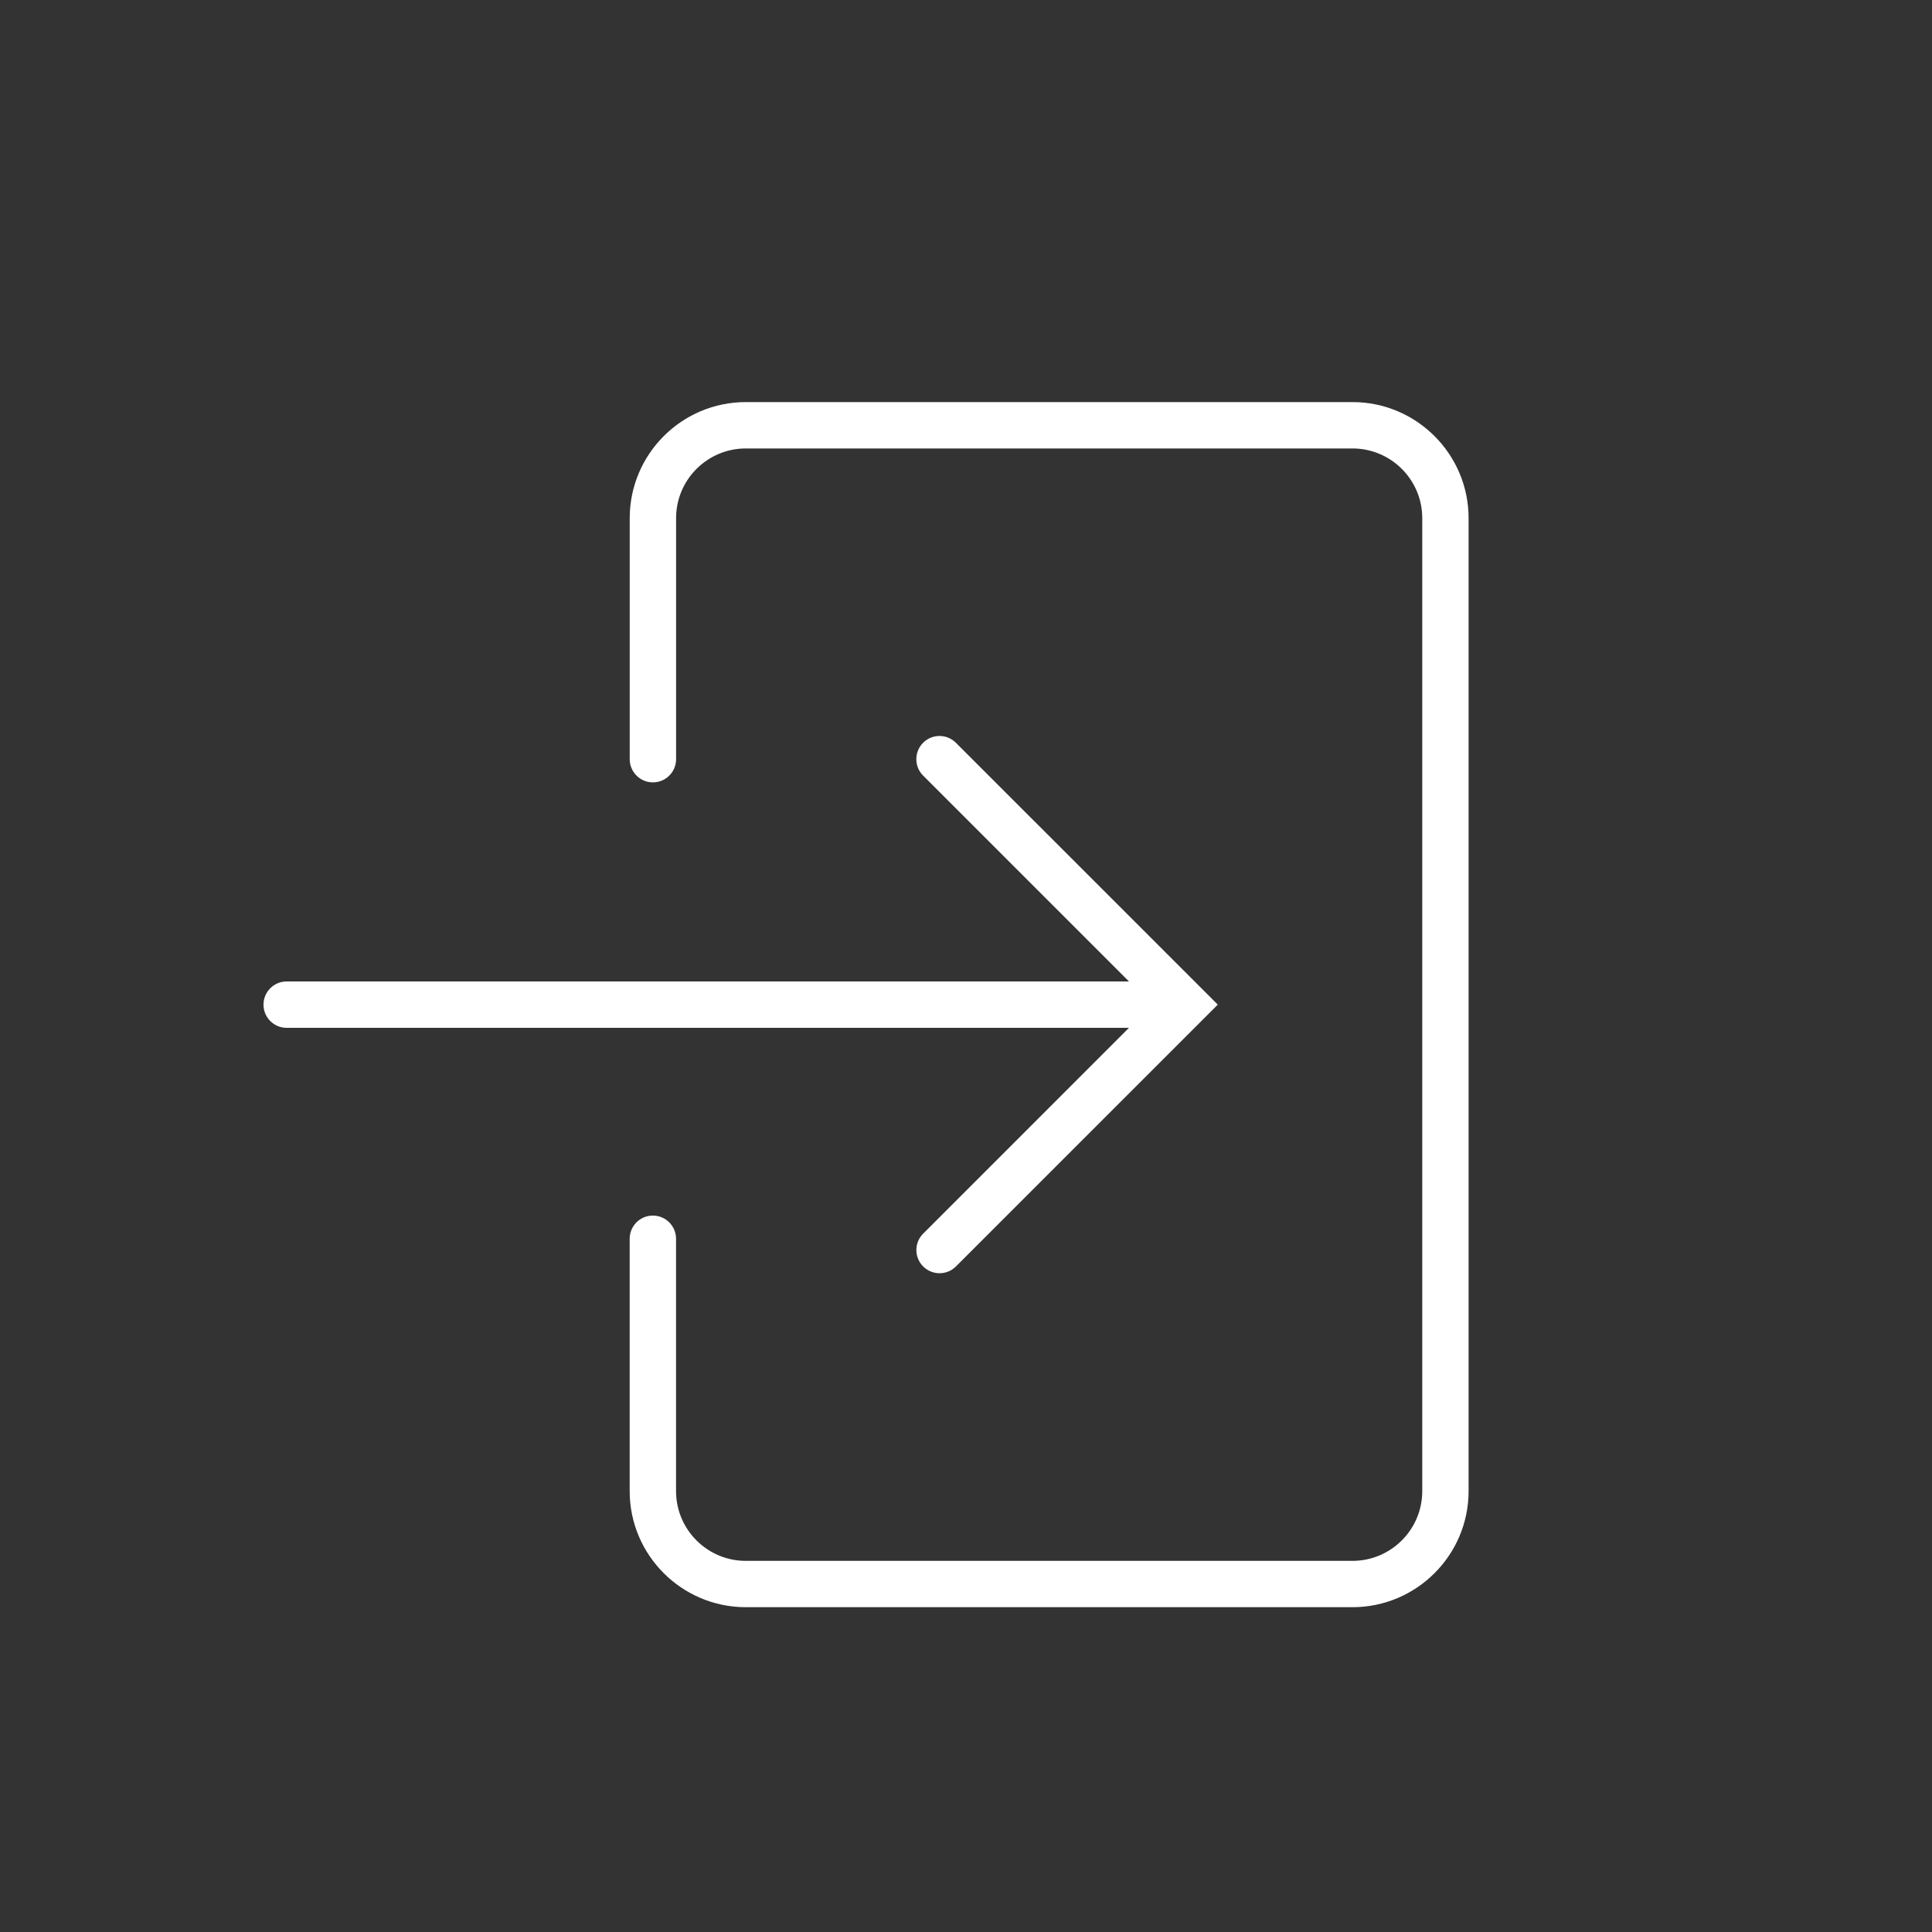
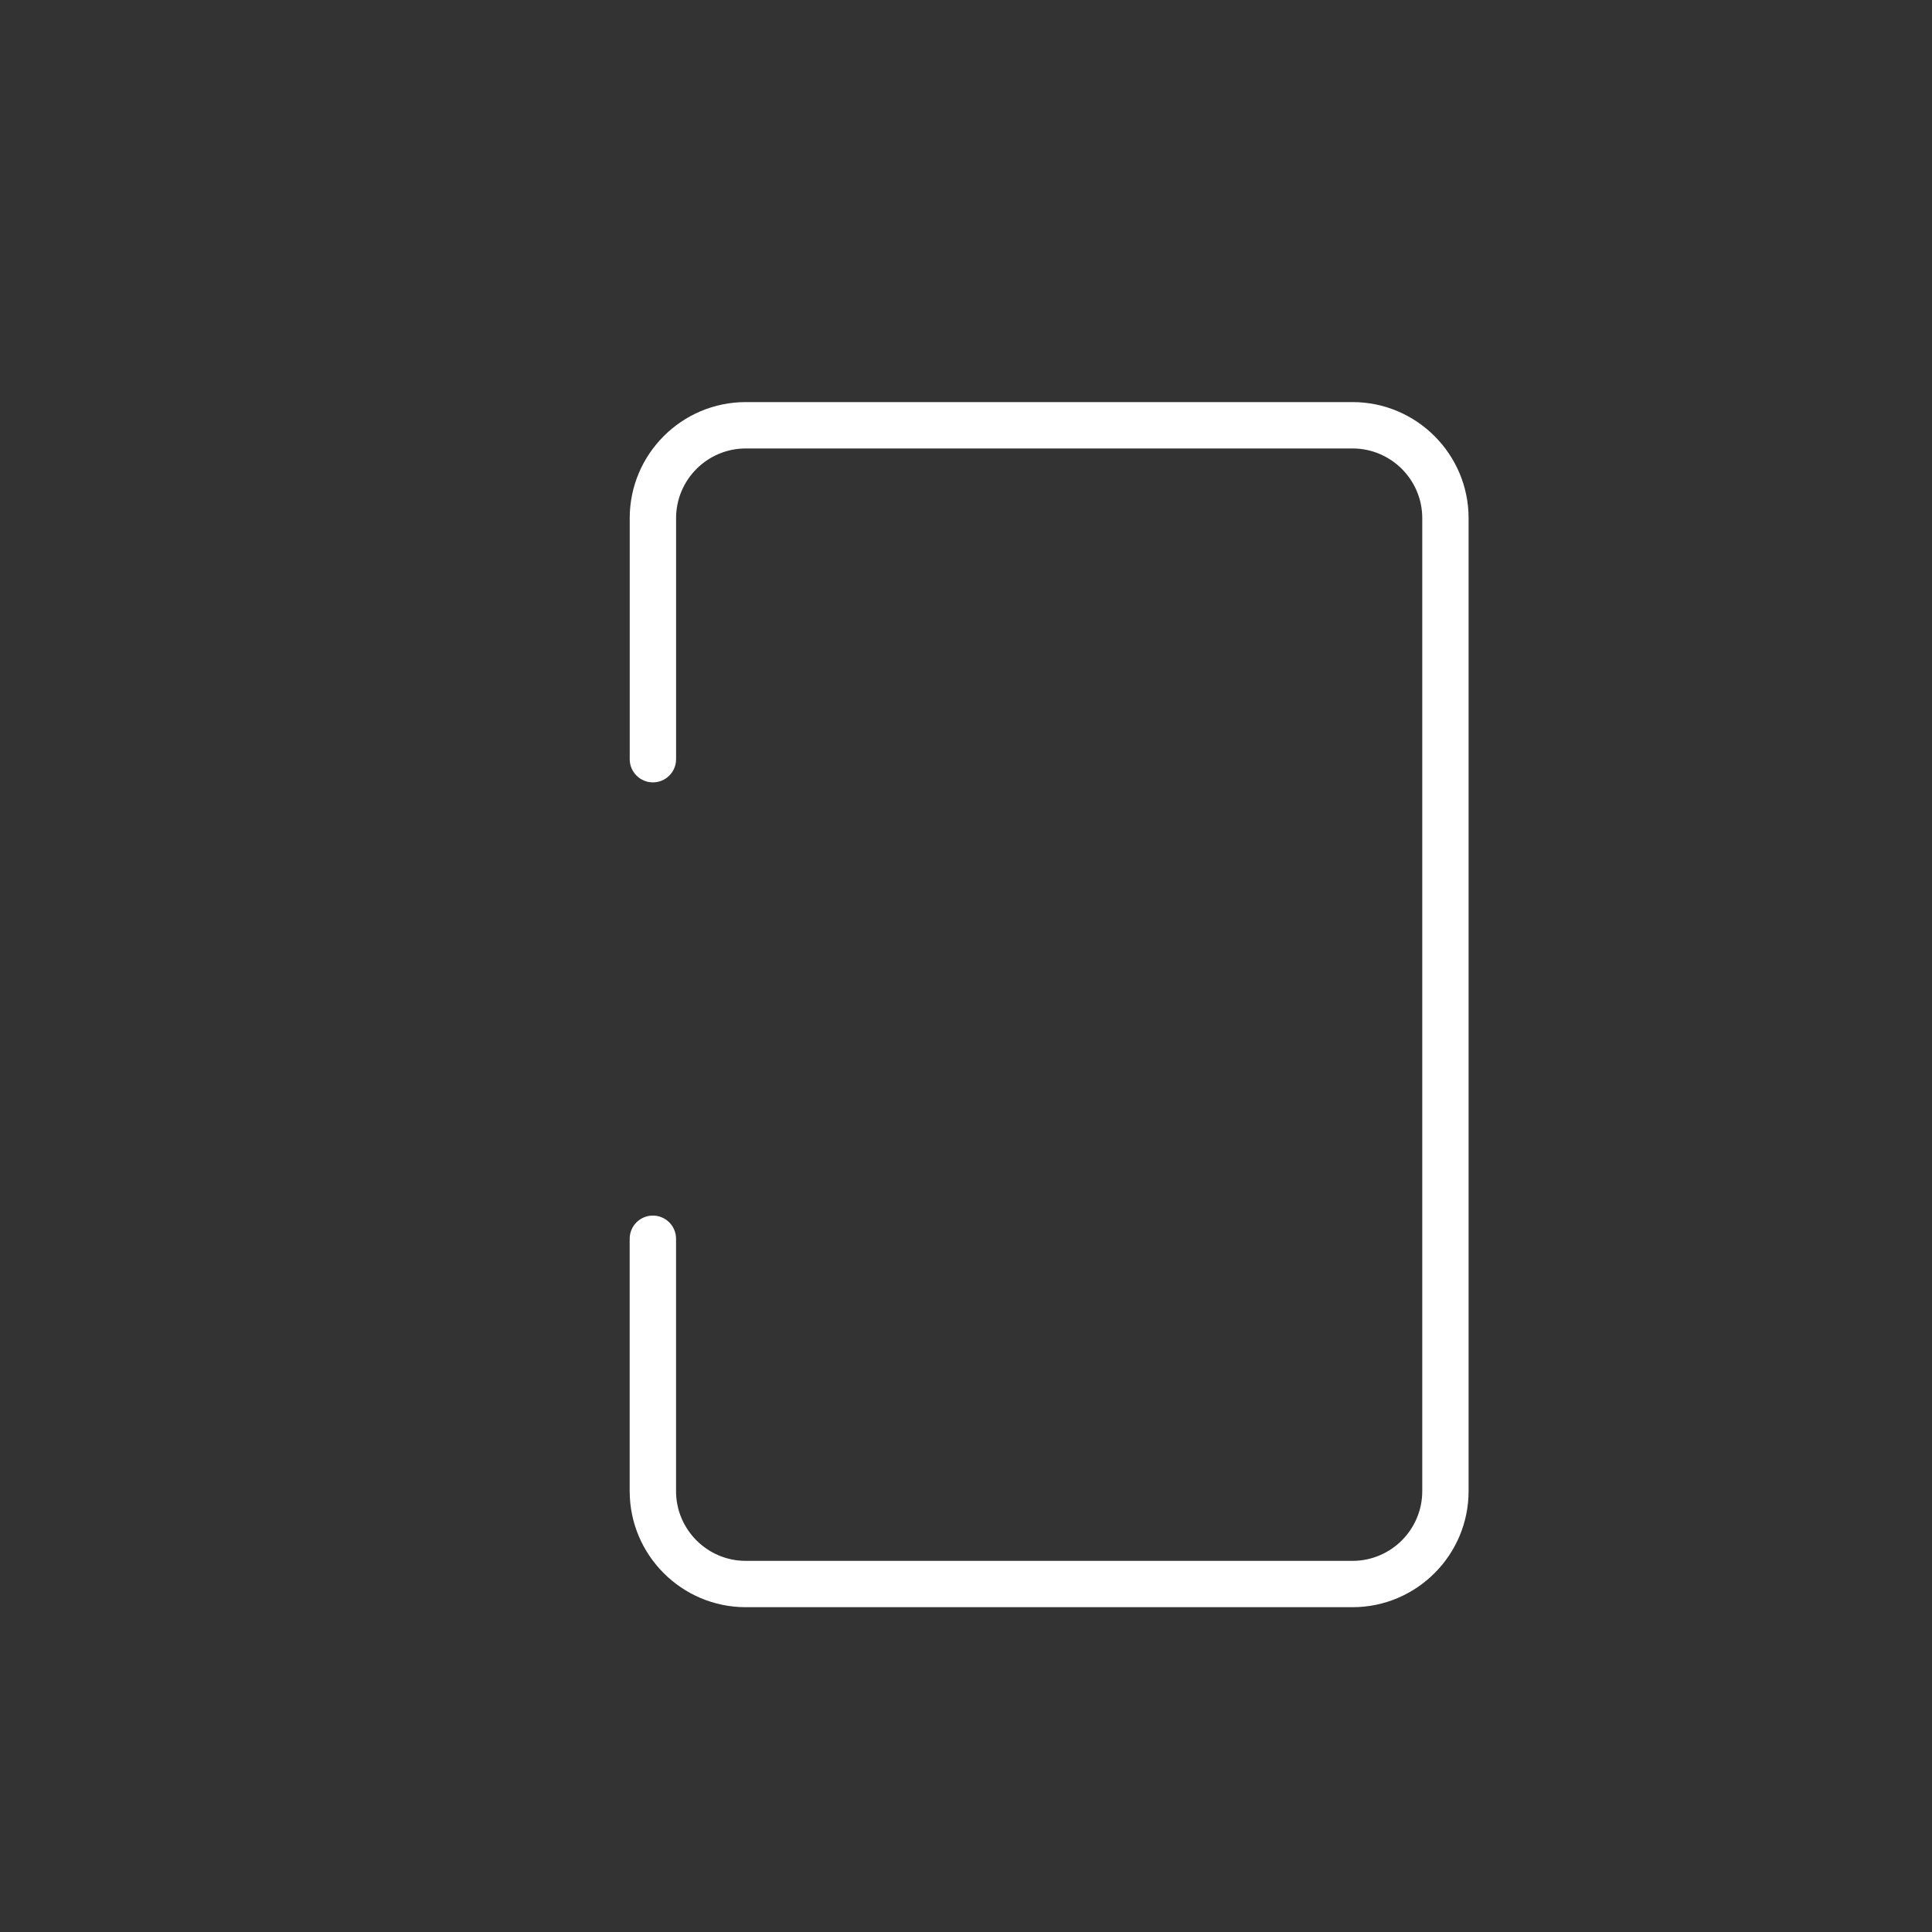
<svg xmlns="http://www.w3.org/2000/svg" version="1.1" id="Layer_1" x="0px" y="0px" width="50px" height="50px" viewBox="0 0 50 50" enable-background="new 0 0 50 50" xml:space="preserve">
  <rect x="0" y="0" width="50" height="50" fill="#333333" stroke="none" />
  <g>
    <path fill="#FFFFFF" d="M35.003,41.594H19.3c-1.656,0-3.004-1.348-3.004-3.004v-6.531c0-0.331,0.269-0.6,0.6-0.6s0.6,0.269,0.6,0.6   v6.531c0,0.995,0.809,1.805,1.804,1.805h15.703c0.995,0,1.805-0.81,1.805-1.805V13.41c0-0.995-0.81-1.804-1.805-1.804H19.301   c-0.995,0-1.804,0.809-1.804,1.804v6.238c0,0.332-0.269,0.6-0.6,0.6s-0.6-0.269-0.6-0.6V13.41c0-1.657,1.348-3.004,3.004-3.004   h15.702c1.656,0,3.004,1.348,3.004,3.004v25.18C38.007,40.246,36.659,41.594,35.003,41.594z" />
-     <path fill="#FFFFFF" d="M30.008,26.6H7.419c-0.332,0-0.6-0.269-0.6-0.6s0.269-0.6,0.6-0.6h22.589c0.331,0,0.6,0.269,0.6,0.6   S30.339,26.6,30.008,26.6z" />
-     <path fill="#FFFFFF" d="M24.315,32.951c-0.154,0-0.307-0.059-0.424-0.176c-0.234-0.234-0.234-0.614,0-0.848L29.818,26l-5.928-5.928   c-0.234-0.234-0.234-0.614,0-0.849s0.614-0.234,0.849,0L31.516,26l-6.776,6.775C24.622,32.893,24.468,32.951,24.315,32.951z" />
  </g>
</svg>